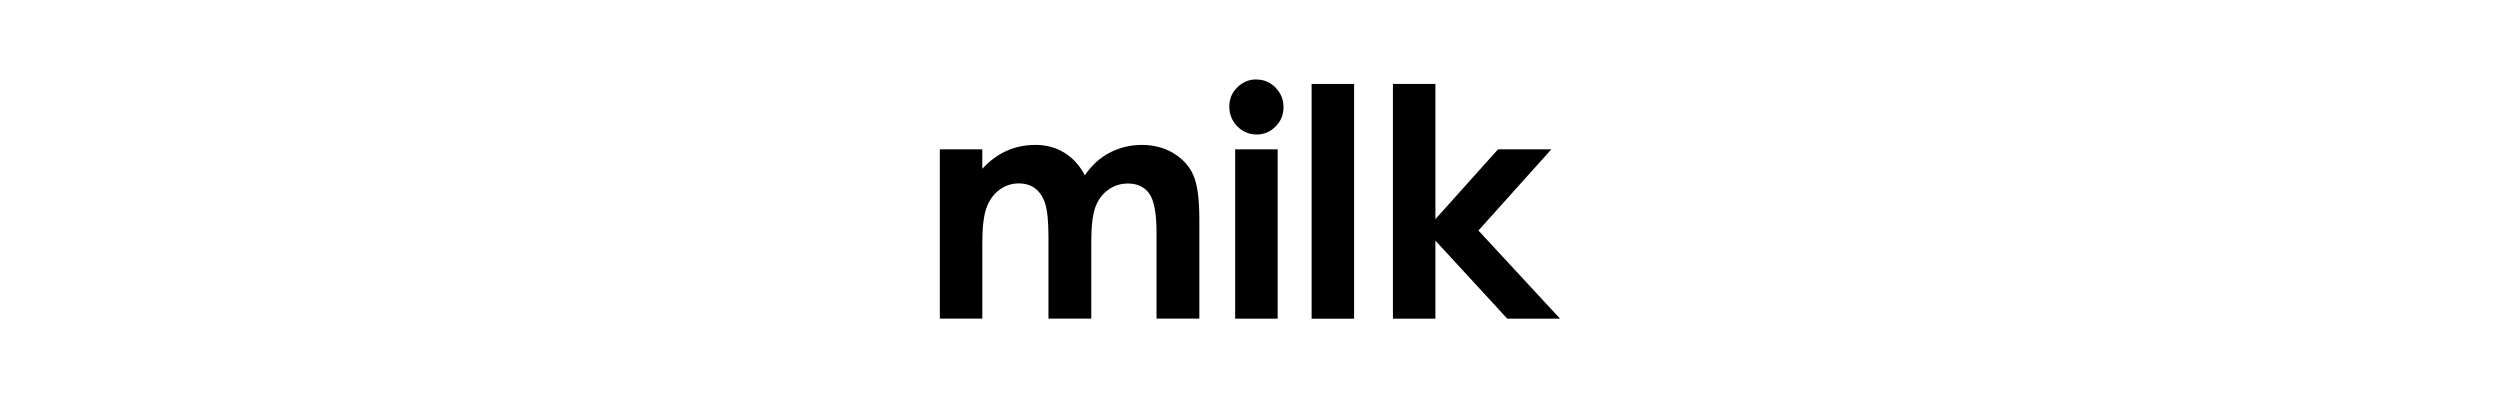
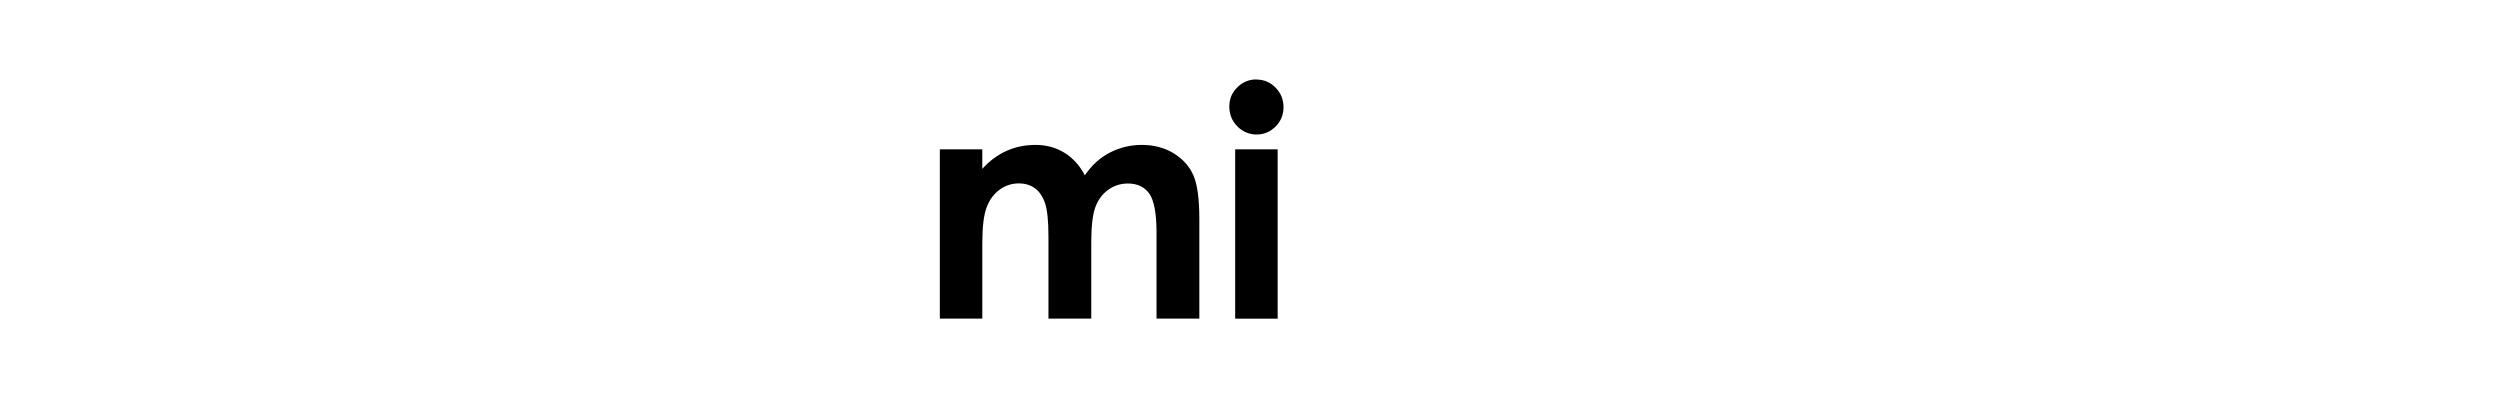
<svg xmlns="http://www.w3.org/2000/svg" id="_レイヤー_2" data-name="レイヤー_2" viewBox="0 0 226 36">
  <defs>
    <style>
      .cls-1 {
        fill: none;
      }
    </style>
  </defs>
  <g id="_レイヤー_1-2" data-name="レイヤー_1">
    <g>
      <g>
        <path d="M84.96,13.5h3.84v1.76c.66-.72,1.39-1.26,2.19-1.62.8-.36,1.68-.54,2.63-.54s1.82.23,2.59.7,1.39,1.15,1.86,2.05c.61-.9,1.36-1.59,2.25-2.05s1.86-.7,2.91-.7,2.05.25,2.87.76c.83.51,1.42,1.17,1.78,1.98.36.82.54,2.14.54,3.98v8.98h-3.87v-7.77c0-1.73-.22-2.91-.65-3.52-.43-.61-1.08-.92-1.94-.92-.66,0-1.25.19-1.77.56s-.91.89-1.16,1.55c-.25.66-.38,1.72-.38,3.19v6.91h-3.87v-7.42c0-1.37-.1-2.36-.3-2.98s-.51-1.07-.91-1.37c-.4-.3-.89-.45-1.47-.45-.64,0-1.22.19-1.74.57s-.91.91-1.17,1.6c-.26.69-.39,1.76-.39,3.24v6.81h-3.84v-15.31Z" />
        <path d="M113.58,7.19c.67,0,1.25.24,1.73.73.48.49.72,1.08.72,1.77s-.24,1.27-.72,1.75-1.05.72-1.71.72-1.27-.25-1.75-.74c-.48-.49-.72-1.09-.72-1.79s.24-1.25.72-1.73,1.05-.72,1.73-.72ZM111.66,13.5h3.84v15.31h-3.84v-15.31Z" />
-         <path d="M118.57,7.59h3.84v21.22h-3.84V7.59Z" />
-         <path d="M125.92,7.59h3.84v12.22l5.66-6.31h4.82l-6.59,7.34,7.38,7.97h-4.77l-6.5-7.06v7.06h-3.84V7.59Z" />
      </g>
      <rect class="cls-1" width="226" height="36" />
    </g>
  </g>
</svg>